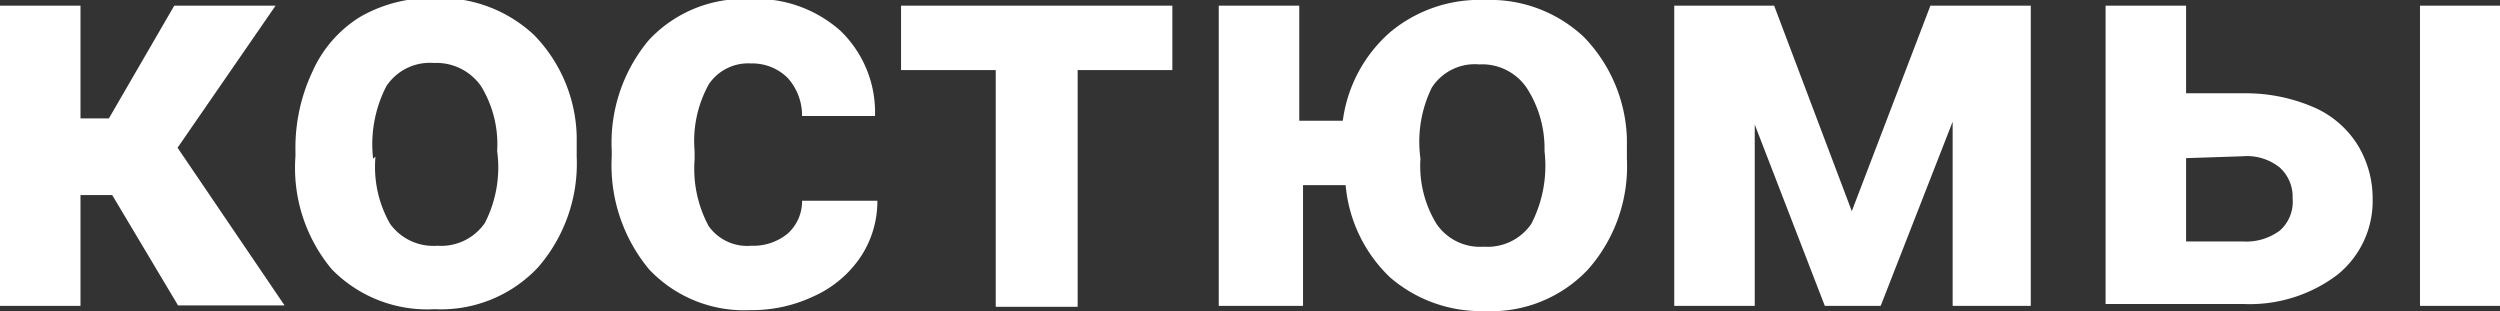
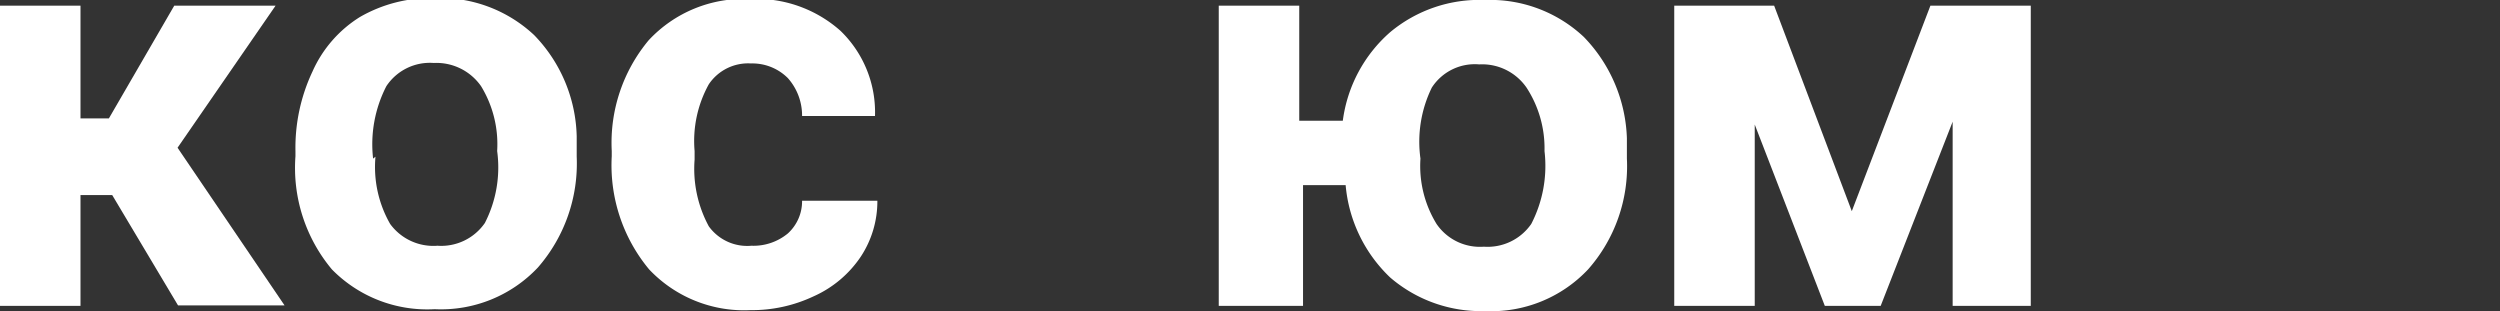
<svg xmlns="http://www.w3.org/2000/svg" viewBox="0 0 52.8 6.57">
  <rect x="0" y="0" width="52.8" height="6.57" fill="#333333" stroke="none" />
  <defs>
    <style>.cls-1{fill:#fff;}</style>
  </defs>
  <g id="Слой_2" data-name="Слой 2">
    <g id="Слой_1-2" data-name="Слой 1">
      <path class="cls-1" d="M3.13,7.93H2.46v2.34H.76V3.93h1.7V6.31h.6L4.44,3.93H6.58l-2.07,3,2.26,3.33H4.52Z" transform="translate(-0.76 -3.81)" />
      <path class="cls-1" d="M7,7a3.77,3.77,0,0,1,.36-1.68,2.6,2.6,0,0,1,1-1.15,3,3,0,0,1,1.58-.4,2.9,2.9,0,0,1,2.1.78,3.17,3.17,0,0,1,.9,2.14l0,.43a3.34,3.34,0,0,1-.82,2.34,2.81,2.81,0,0,1-2.18.88A2.82,2.82,0,0,1,7.77,9.5,3.34,3.34,0,0,1,7,7.11Zm1.69.12A2.42,2.42,0,0,0,9,8.54,1.13,1.13,0,0,0,10,9a1.12,1.12,0,0,0,1-.48A2.57,2.57,0,0,0,11.26,7a2.35,2.35,0,0,0-.34-1.37,1.15,1.15,0,0,0-1-.49,1.1,1.1,0,0,0-1,.49A2.68,2.68,0,0,0,8.64,7.16Z" transform="translate(-0.76 -3.81)" />
      <path class="cls-1" d="M16.63,9a1.14,1.14,0,0,0,.77-.26.92.92,0,0,0,.3-.69h1.59a2.12,2.12,0,0,1-.35,1.18,2.35,2.35,0,0,1-1,.84,3.05,3.05,0,0,1-1.33.29,2.76,2.76,0,0,1-2.14-.86,3.44,3.44,0,0,1-.79-2.39V7a3.38,3.38,0,0,1,.78-2.34,2.74,2.74,0,0,1,2.14-.87,2.67,2.67,0,0,1,1.91.67,2.39,2.39,0,0,1,.73,1.8H17.7a1.19,1.19,0,0,0-.3-.8,1.06,1.06,0,0,0-.78-.31,1,1,0,0,0-.89.44A2.47,2.47,0,0,0,15.43,7v.18a2.55,2.55,0,0,0,.3,1.41A1,1,0,0,0,16.63,9Z" transform="translate(-0.76 -3.81)" />
-       <path class="cls-1" d="M25.52,5.29h-2v5H21.79v-5h-2V3.93h5.73Z" transform="translate(-0.76 -3.81)" />
      <path class="cls-1" d="M28.2,6.36h.92a3,3,0,0,1,1-1.87,2.94,2.94,0,0,1,2-.68,2.89,2.89,0,0,1,2.09.78,3.22,3.22,0,0,1,.91,2.14v.43a3.29,3.29,0,0,1-.82,2.34,2.81,2.81,0,0,1-2.18.88,2.94,2.94,0,0,1-2-.71,3.06,3.06,0,0,1-.94-1.95h-.9v2.55H26.5V3.93h1.7Zm2.56.8a2.34,2.34,0,0,0,.34,1.38,1.11,1.11,0,0,0,1,.48,1.12,1.12,0,0,0,1-.48A2.67,2.67,0,0,0,33.38,7,2.35,2.35,0,0,0,33,5.66a1.14,1.14,0,0,0-1-.49,1.08,1.08,0,0,0-1,.49A2.6,2.6,0,0,0,30.76,7.16Z" transform="translate(-0.76 -3.81)" />
      <path class="cls-1" d="M39.87,8.27l1.66-4.34h2.12v6.34H42V6.38l-1.52,3.89H39.3L37.82,6.44v3.83h-1.7V3.93h2.11Z" transform="translate(-0.76 -3.81)" />
-       <path class="cls-1" d="M46.93,5.78h1.22a3.62,3.62,0,0,1,1.44.28,2.06,2.06,0,0,1,.95.79A2.15,2.15,0,0,1,50.87,8a2,2,0,0,1-.74,1.61,3.07,3.07,0,0,1-2,.62H45.23V3.93h1.7Zm0,1.37V8.91h1.2a1.19,1.19,0,0,0,.78-.23A.81.81,0,0,0,49.18,8a.83.83,0,0,0-.27-.65,1.1,1.1,0,0,0-.78-.24Zm6.64,3.12h-1.7V3.93h1.7Z" transform="translate(-0.76 -3.81)" />
    </g>
  </g>
</svg>